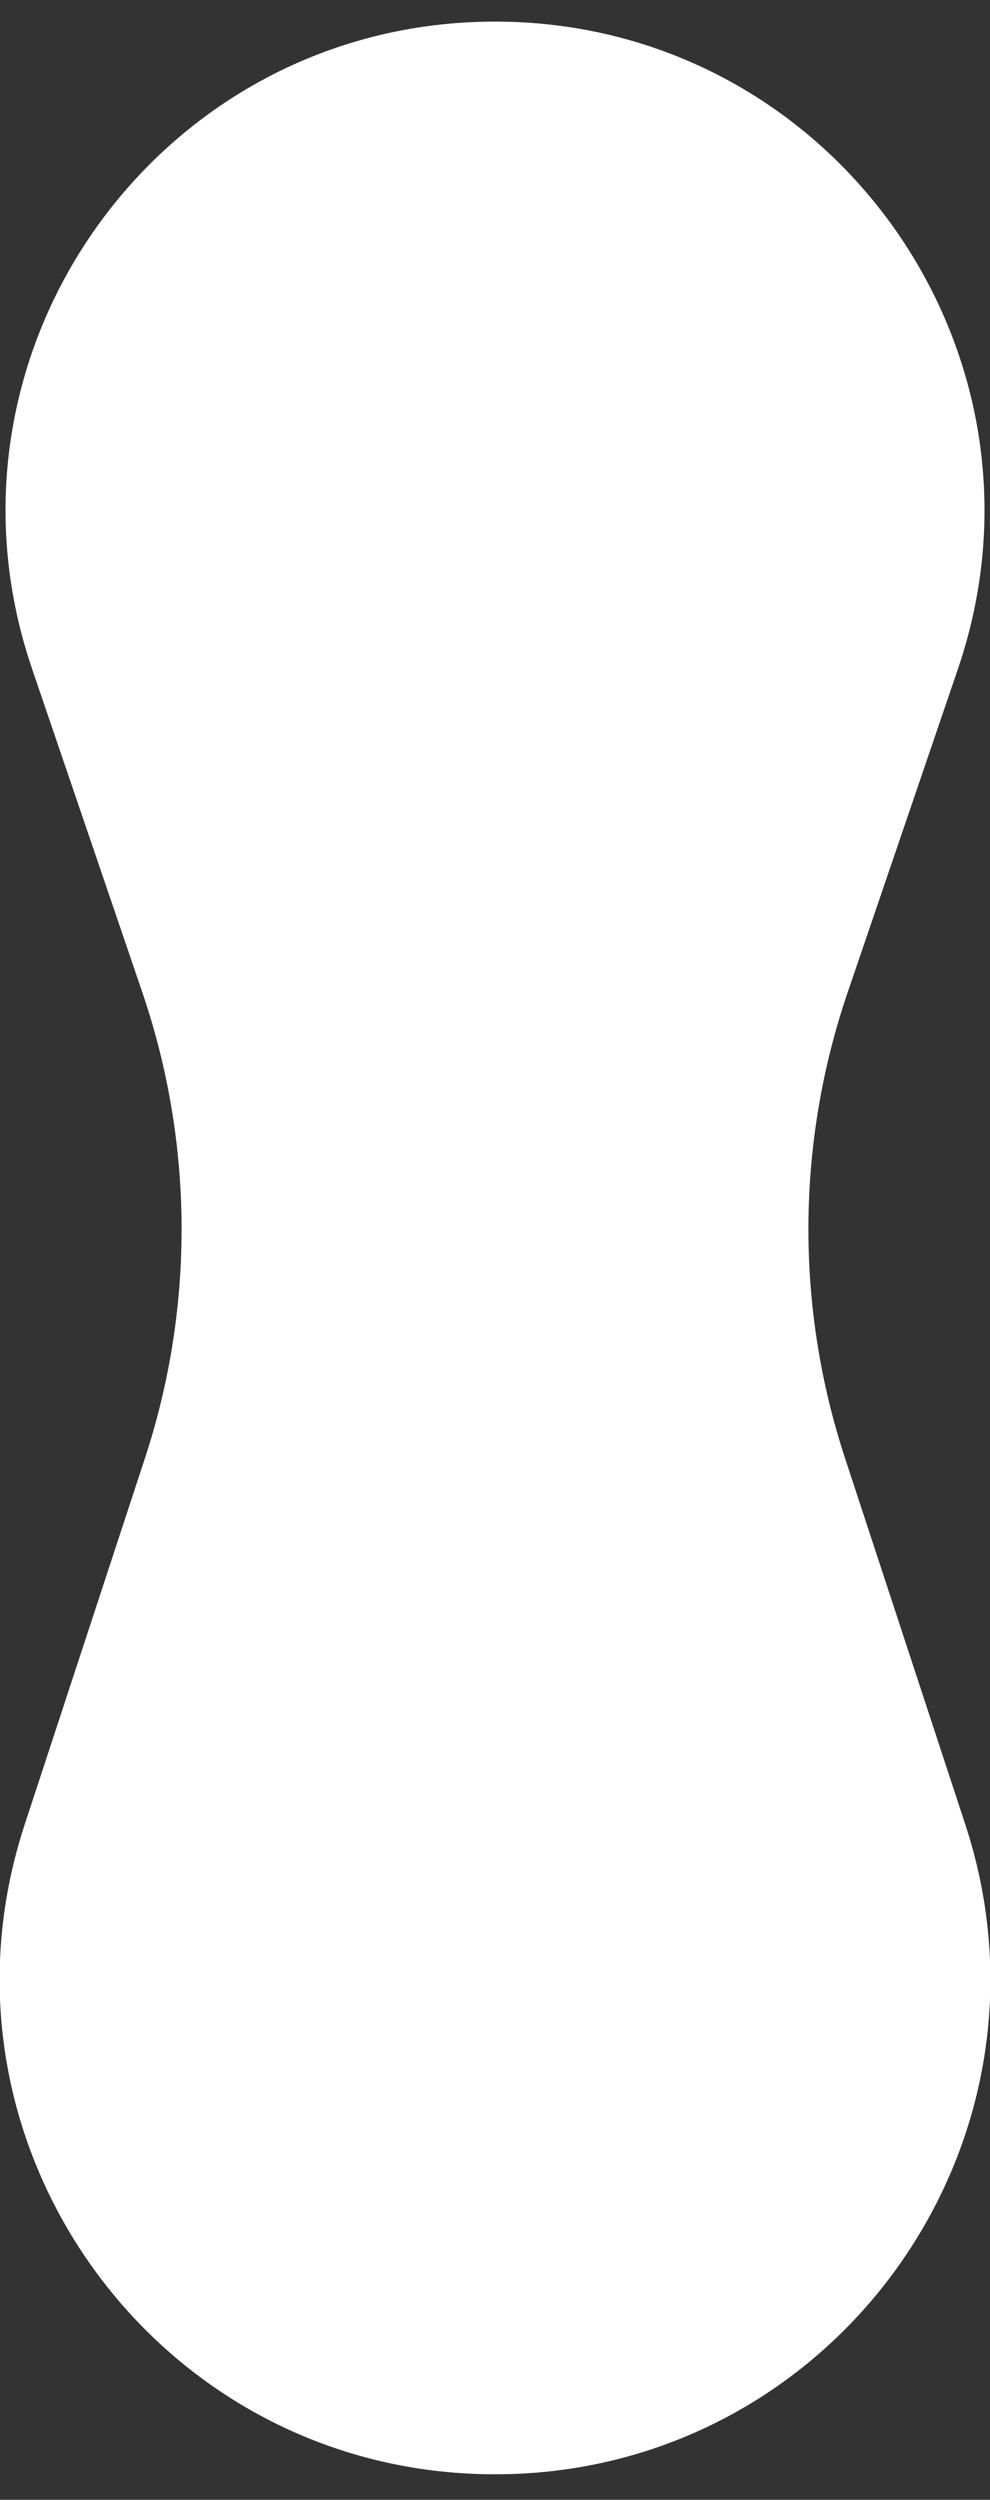
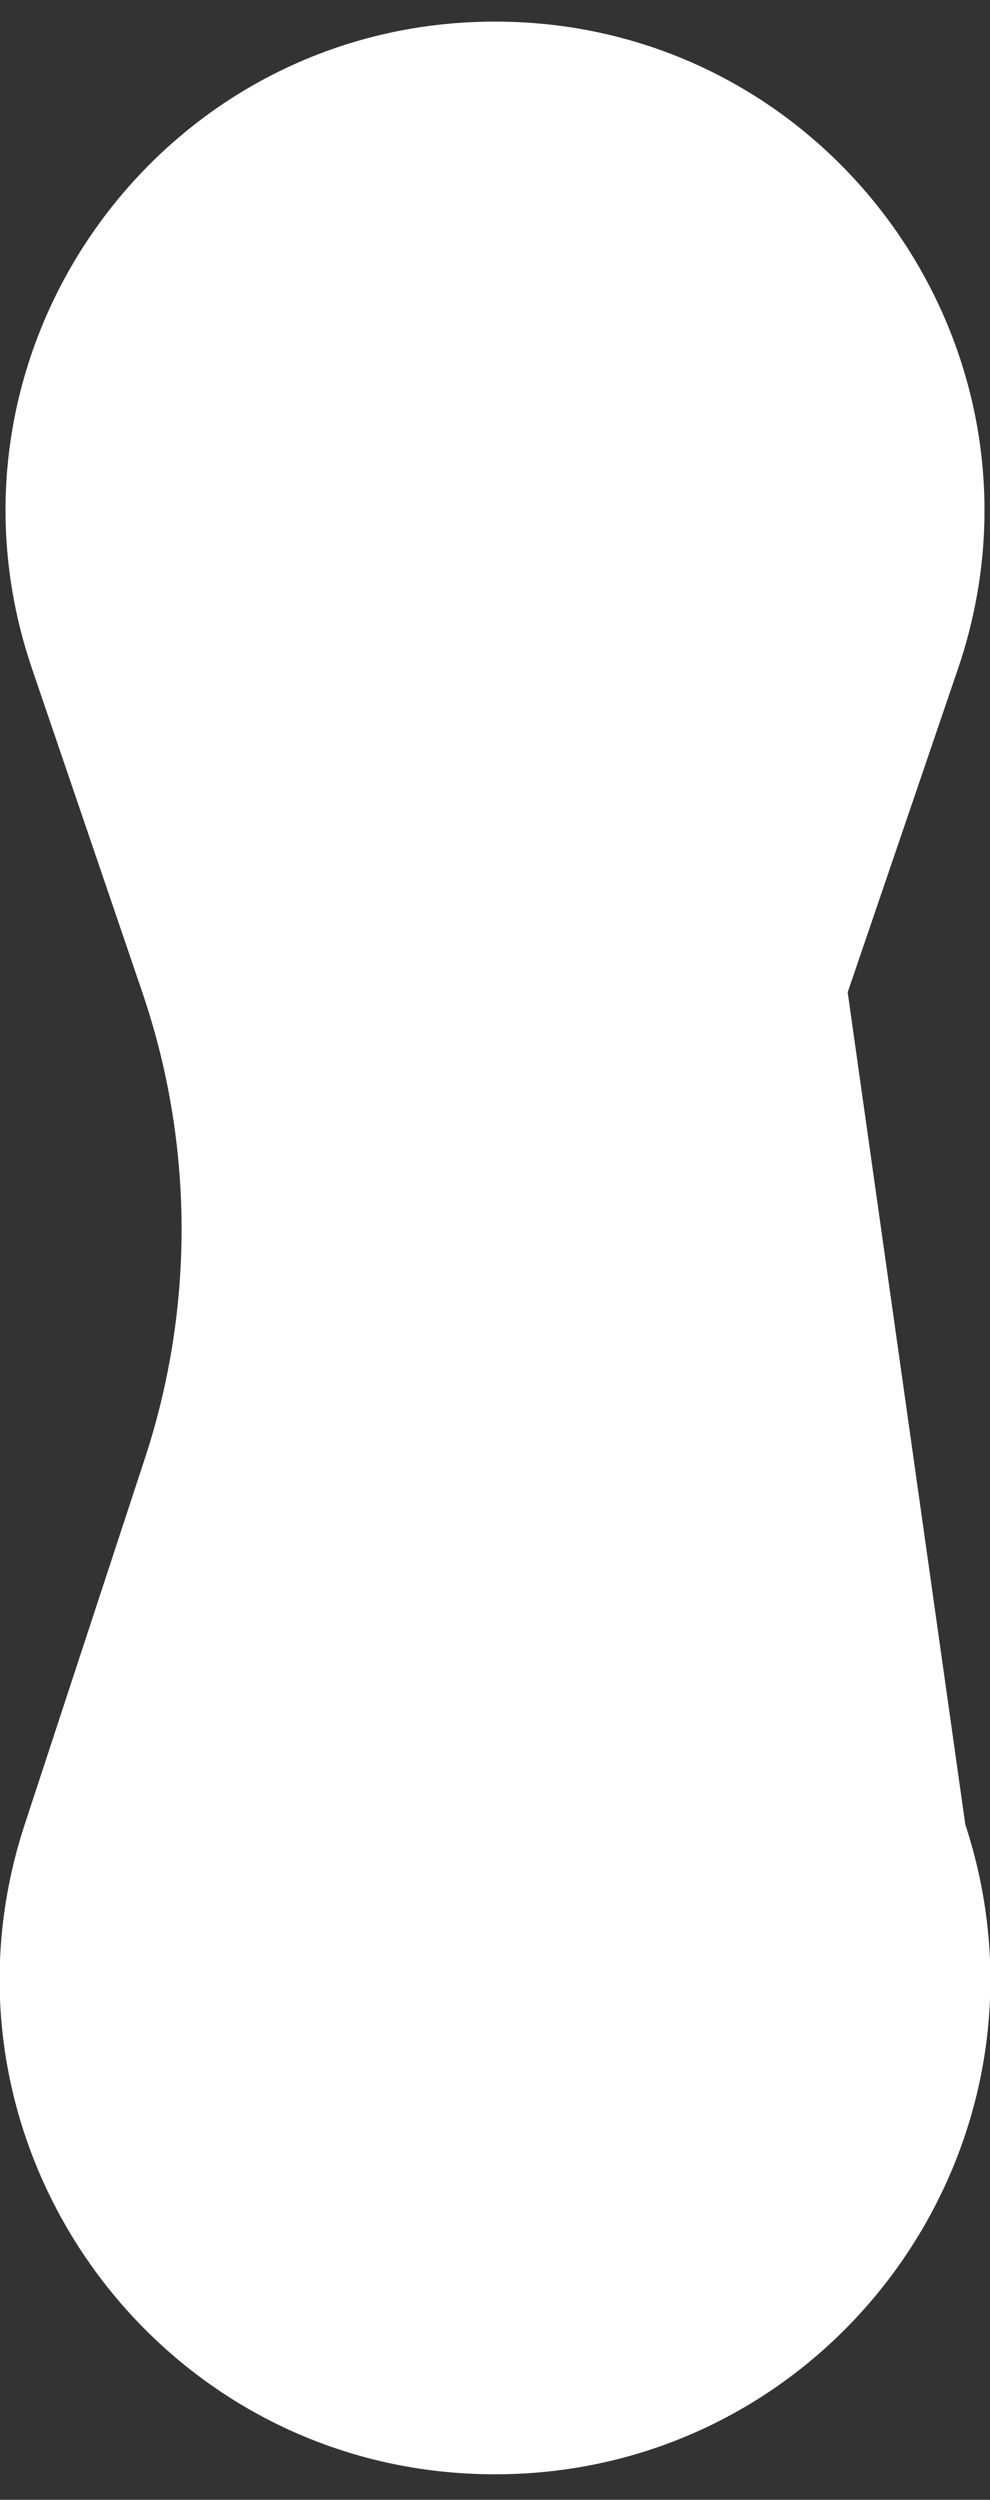
<svg xmlns="http://www.w3.org/2000/svg" width="21" height="53" viewBox="0 0 21 53" fill="none">
  <rect x="0" y="0" width="21" height="53" fill="#333333" stroke="none" />
-   <path d="M0.681 14.182C-1.615 7.451 3.388 0.458 10.5 0.458V0.458C17.612 0.458 22.615 7.451 20.32 14.182L17.981 21.039C16.89 24.238 16.87 27.705 17.925 30.916L20.476 38.682C22.706 45.473 17.647 52.459 10.5 52.459V52.459C3.353 52.459 -1.706 45.473 0.524 38.682L3.075 30.916C4.13 27.705 4.11 24.238 3.019 21.039L0.681 14.182Z" fill="white" />
+   <path d="M0.681 14.182C-1.615 7.451 3.388 0.458 10.5 0.458V0.458C17.612 0.458 22.615 7.451 20.32 14.182L17.981 21.039L20.476 38.682C22.706 45.473 17.647 52.459 10.5 52.459V52.459C3.353 52.459 -1.706 45.473 0.524 38.682L3.075 30.916C4.13 27.705 4.11 24.238 3.019 21.039L0.681 14.182Z" fill="white" />
</svg>